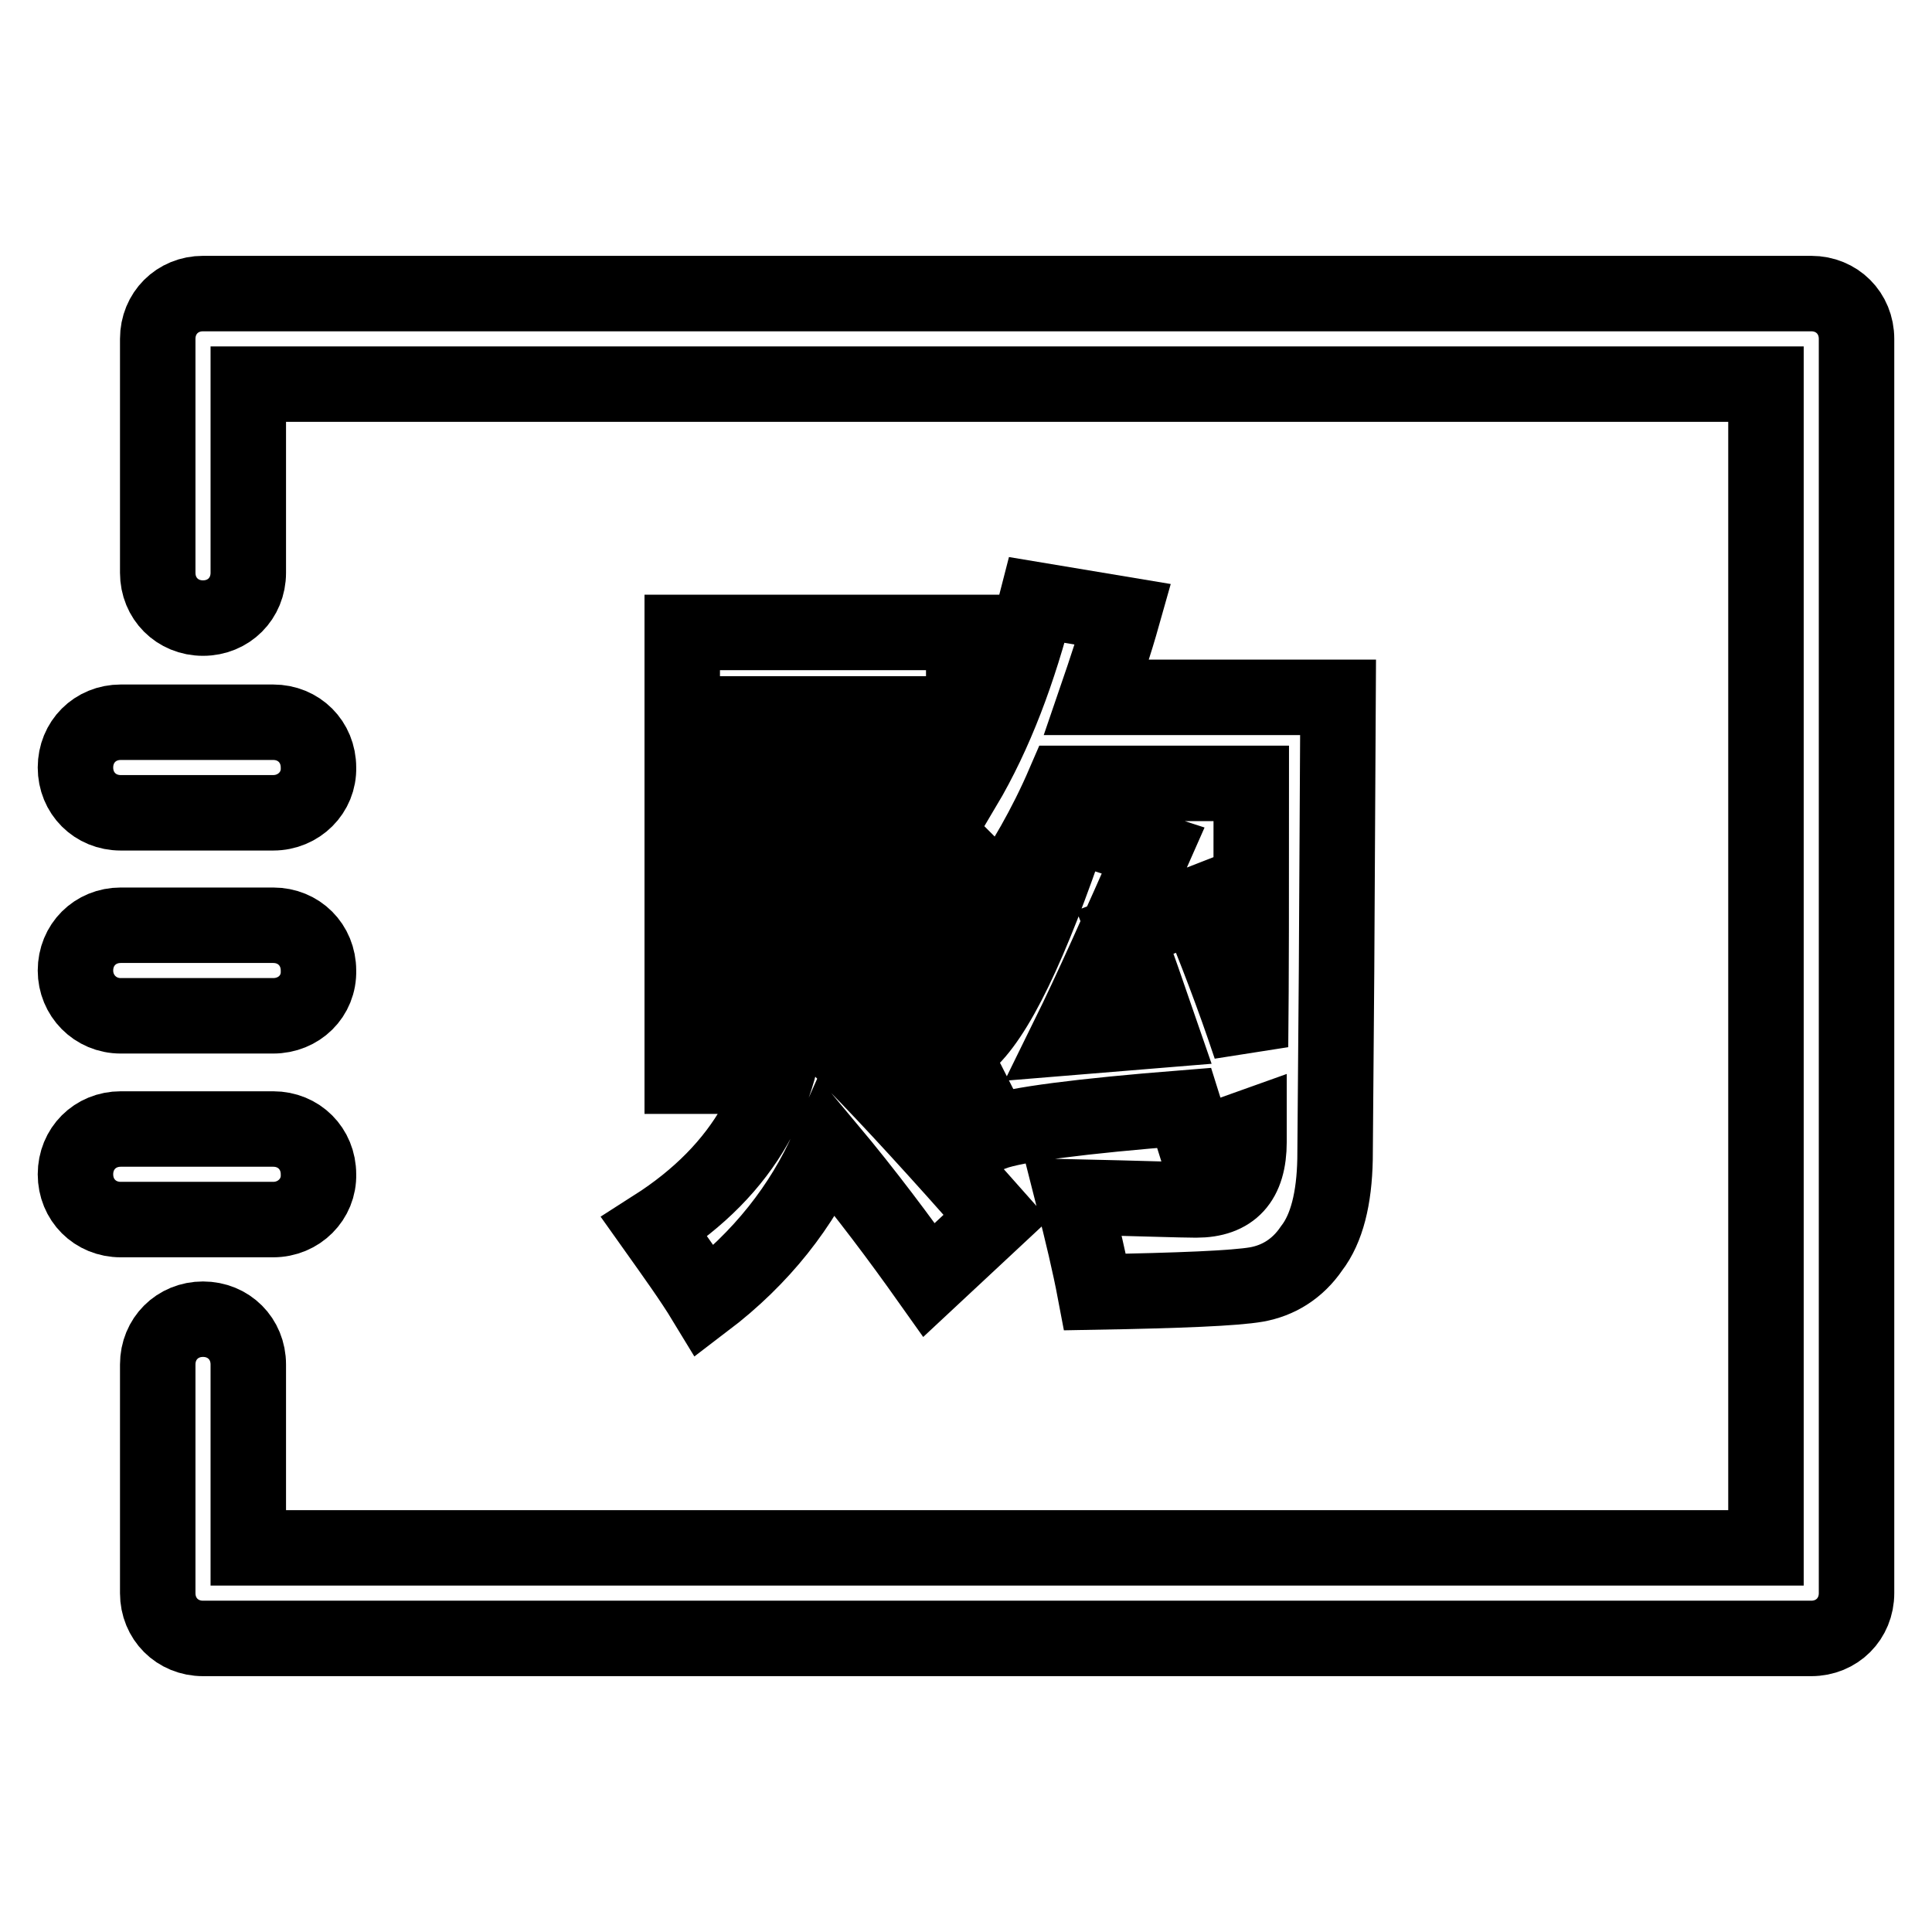
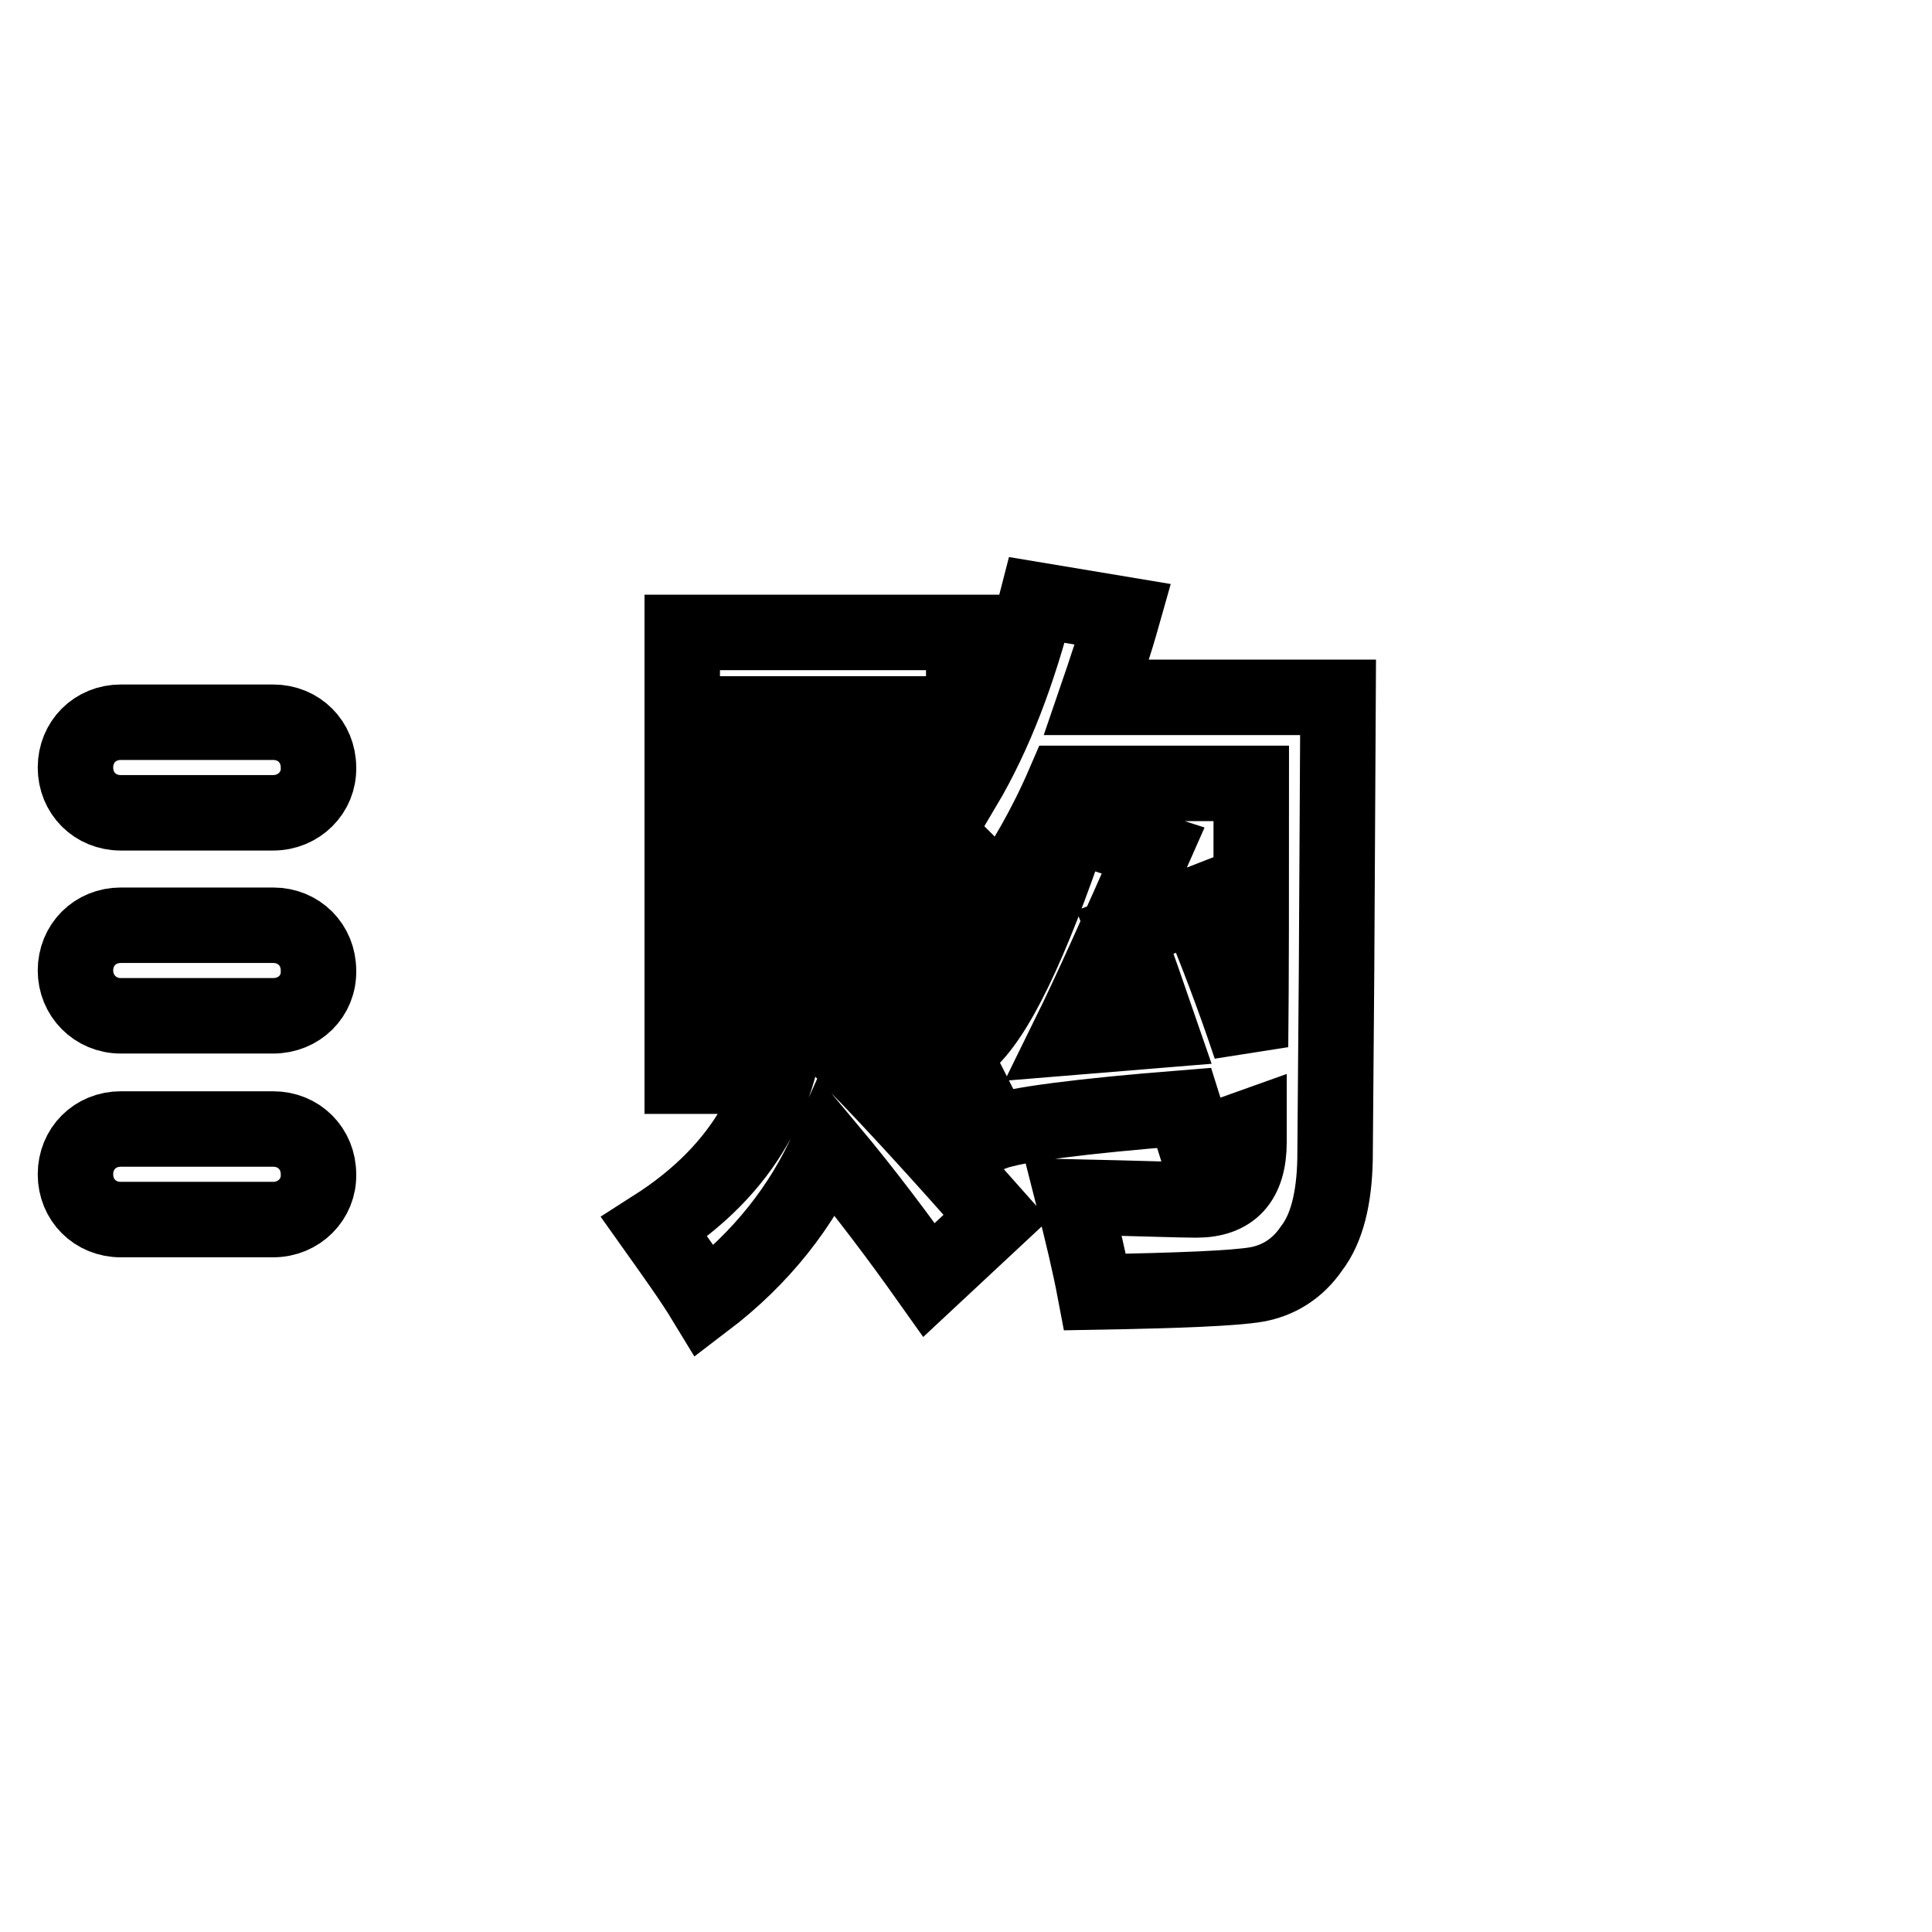
<svg xmlns="http://www.w3.org/2000/svg" version="1.1" x="0px" y="0px" viewBox="0 0 256 256" enable-background="new 0 0 256 256" xml:space="preserve">
  <g>
-     <path stroke-width="10" fill-opacity="0" stroke="#000000" d="M240,217.1H26.9c-3.4,0-6-2.6-6-6v-30.3c0-3.4,2.6-6,6-6c3.4,0,6,2.6,6,6v24.3H234V50.9H32.9v25 c0,3.4-2.6,6-6,6c-3.4,0-6-2.6-6-6V44.9c0-3.4,2.6-6,6-6H240c3.4,0,6,2.6,6,6v166.2C246,214.5,243.4,217.1,240,217.1L240,217.1z" />
    <path stroke-width="10" fill-opacity="0" stroke="#000000" d="M104.5,98.6h9.3v32.8c0,3.3-0.2,6.3-0.7,9.3c5.1,5.2,11.3,12,18.9,20.6l-8.9,8.3 c-3.9-5.5-8.3-11.4-13.4-17.5c-3.4,7.7-8.8,14.6-16.3,20.3c-1.7-2.8-4-6-6.7-9.8c11.9-7.6,17.8-18.1,17.8-31.4V98.6z M137.4,79.5 l11.4,1.9c-1.1,3.9-2.3,7.5-3.5,11h32l-0.2,36.2l-0.2,25c-0.1,5.2-1.1,9.2-3.1,11.8c-1.9,2.8-4.5,4.3-7.3,4.8 c-2.9,0.5-10.1,0.8-21.4,1c-0.7-3.7-1.7-7.9-2.9-12.6c8.9,0.2,14.3,0.4,16.3,0.4c4.7,0,7-2.5,7-7.7v-1.9l-7,2.5l-1.6-5.1 c-13.8,1.1-22.3,2.2-25.3,3.3l-3.9-7.7h-9.8V94.6h-17.7v48h-9.8V83.8h37.3v20.5C131.9,97.2,135,88.9,137.4,79.5L137.4,79.5z  M158.6,119.8c2.4,5.8,4.8,12,7.1,18.9c0.1-9,0.1-20.6,0.1-34.9H141c-2.5,5.8-5.4,10.7-8.4,15.1c-1.7-1.8-3.3-3.5-4.7-4.9v24.3 c4-3.3,8.7-13,14.1-29.1l10.8,3.5c-4.5,10.2-8.2,18.5-11.3,24.8l12.2-1c-1.6-4.6-3-8.9-4.6-13L158.6,119.8z" />
    <path stroke-width="10" fill-opacity="0" stroke="#000000" d="M36.2,107.7H16c-3.4,0-6-2.6-6-6c0-3.4,2.6-6,6-6h20.2c3.4,0,6,2.6,6,6C42.3,105,39.6,107.7,36.2,107.7z  M36.2,134.6H16c-3.4,0-6-2.7-6-6c0-3.4,2.6-6,6-6h20.2c3.4,0,6,2.6,6,6C42.3,132,39.6,134.6,36.2,134.6z M36.2,161.6H16 c-3.4,0-6-2.6-6-6c0-3.4,2.6-6,6-6h20.2c3.4,0,6,2.6,6,6C42.3,158.9,39.6,161.6,36.2,161.6z" />
  </g>
</svg>